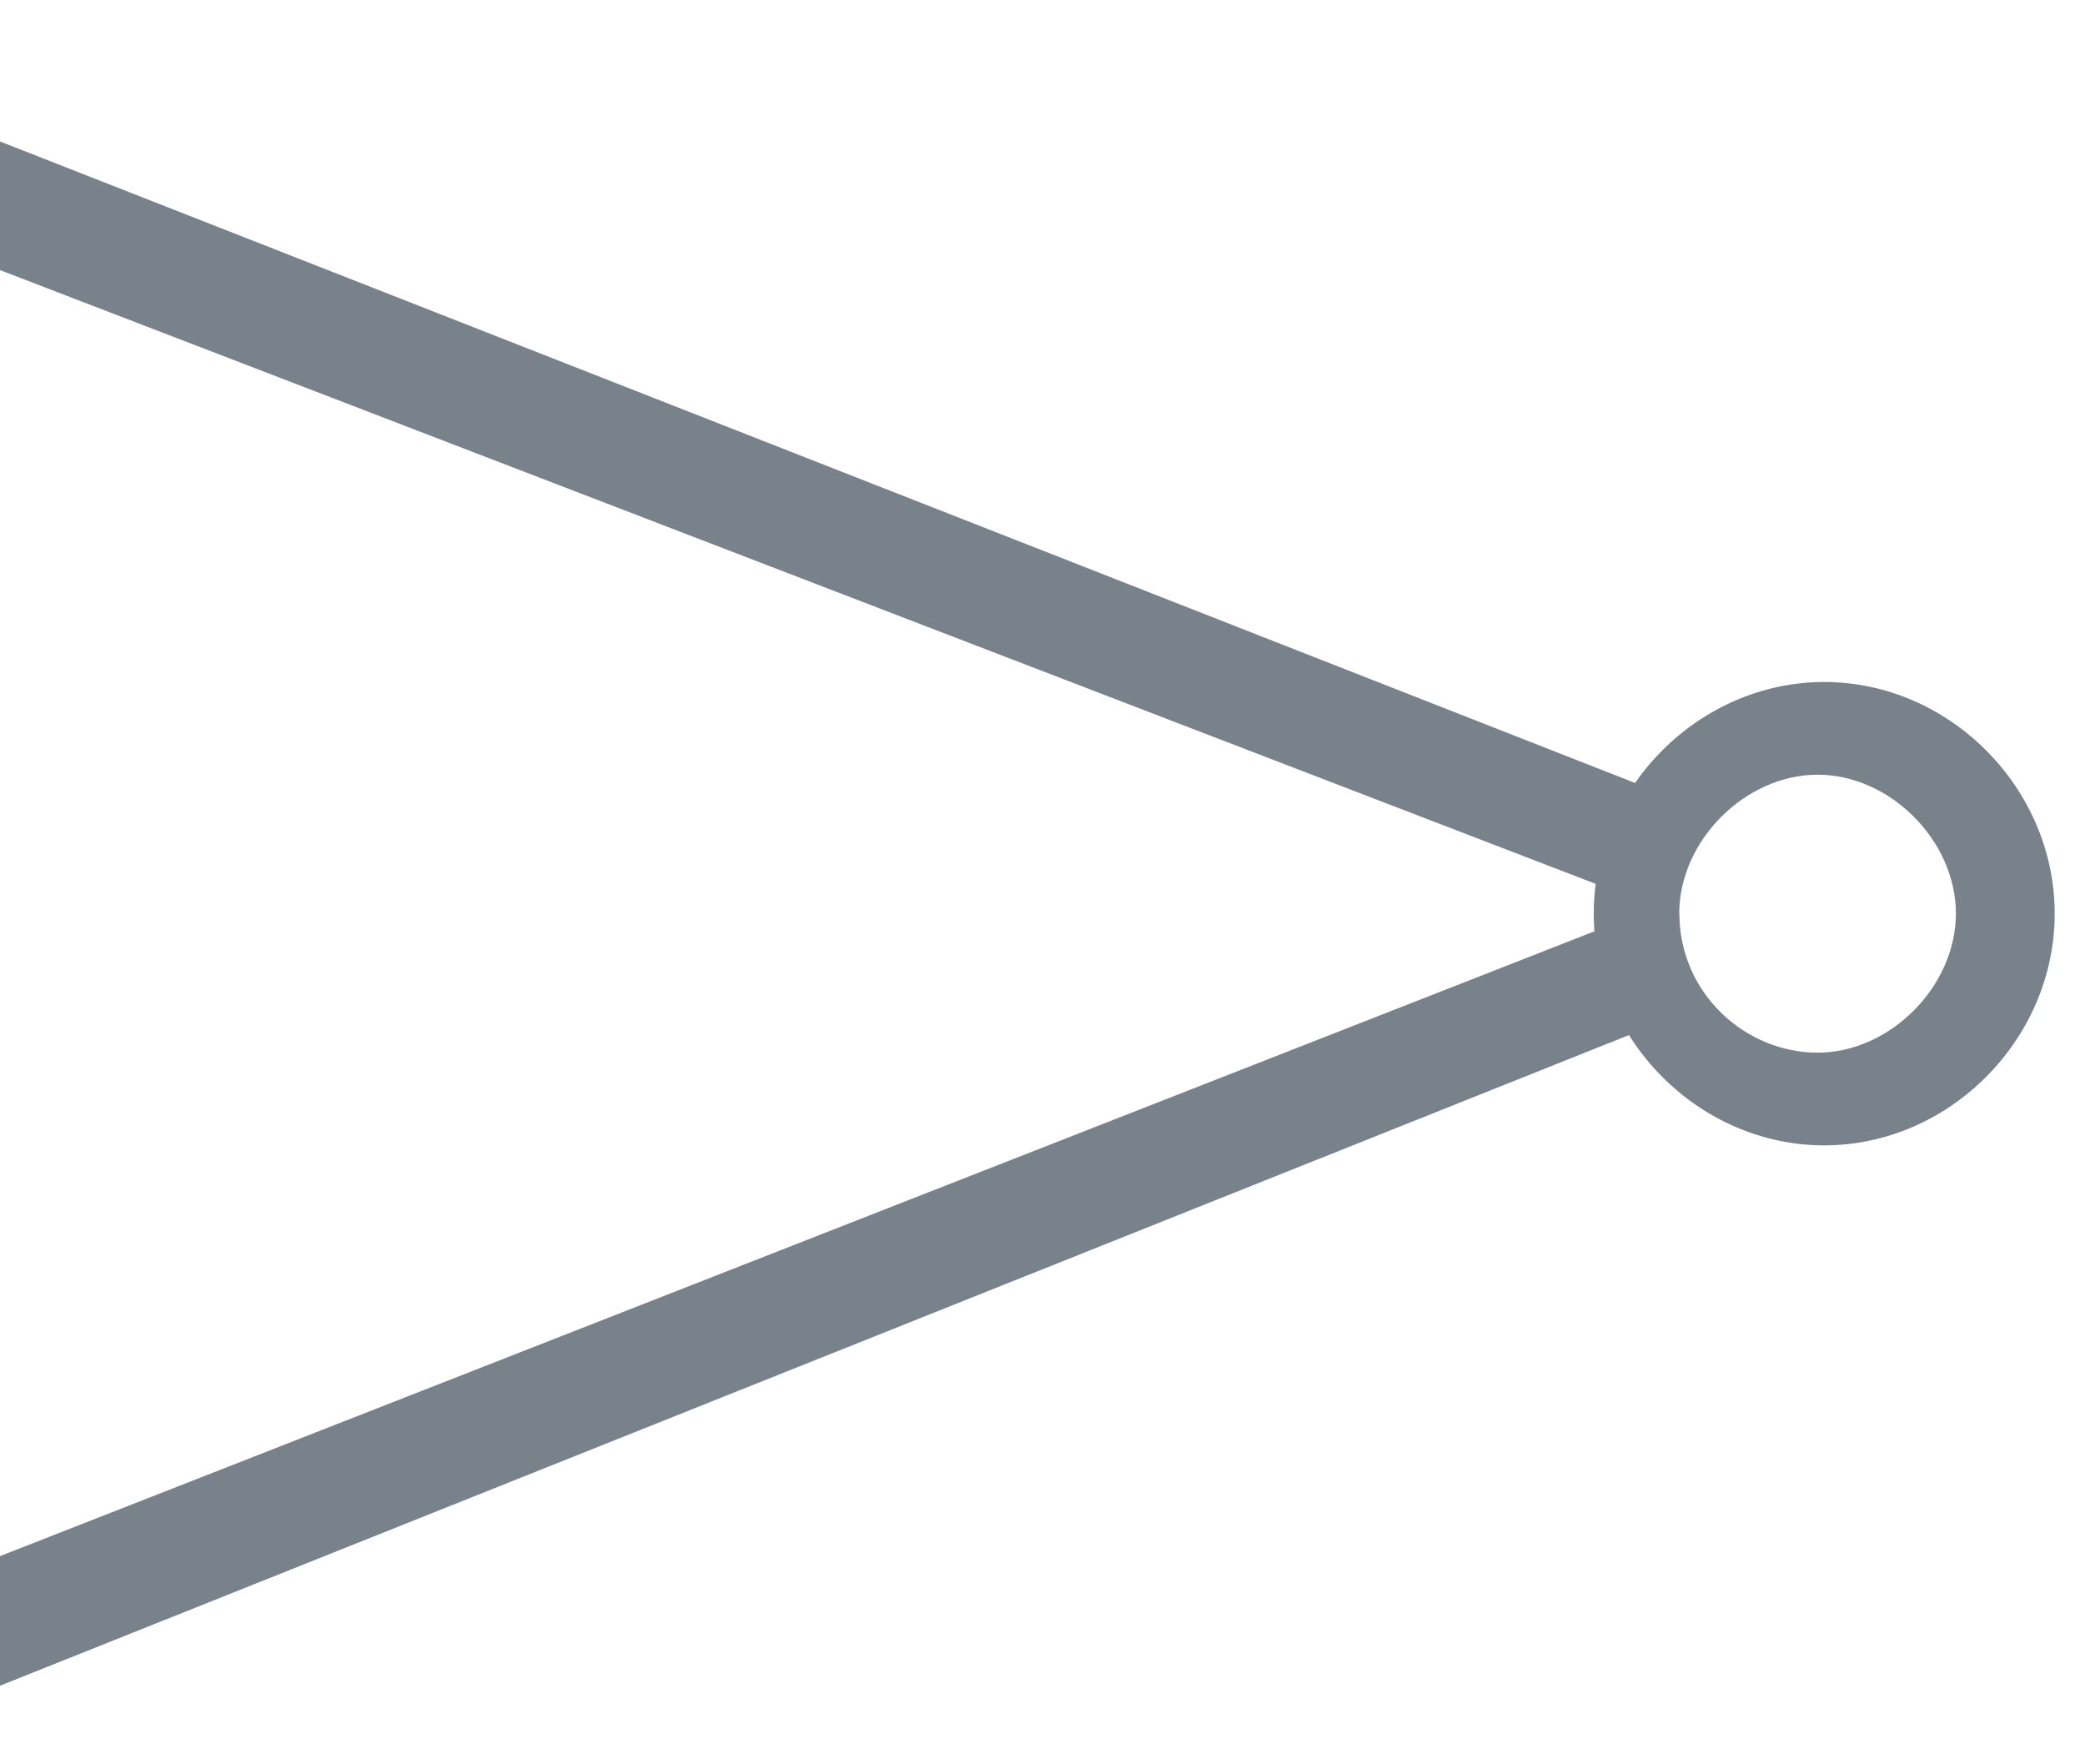
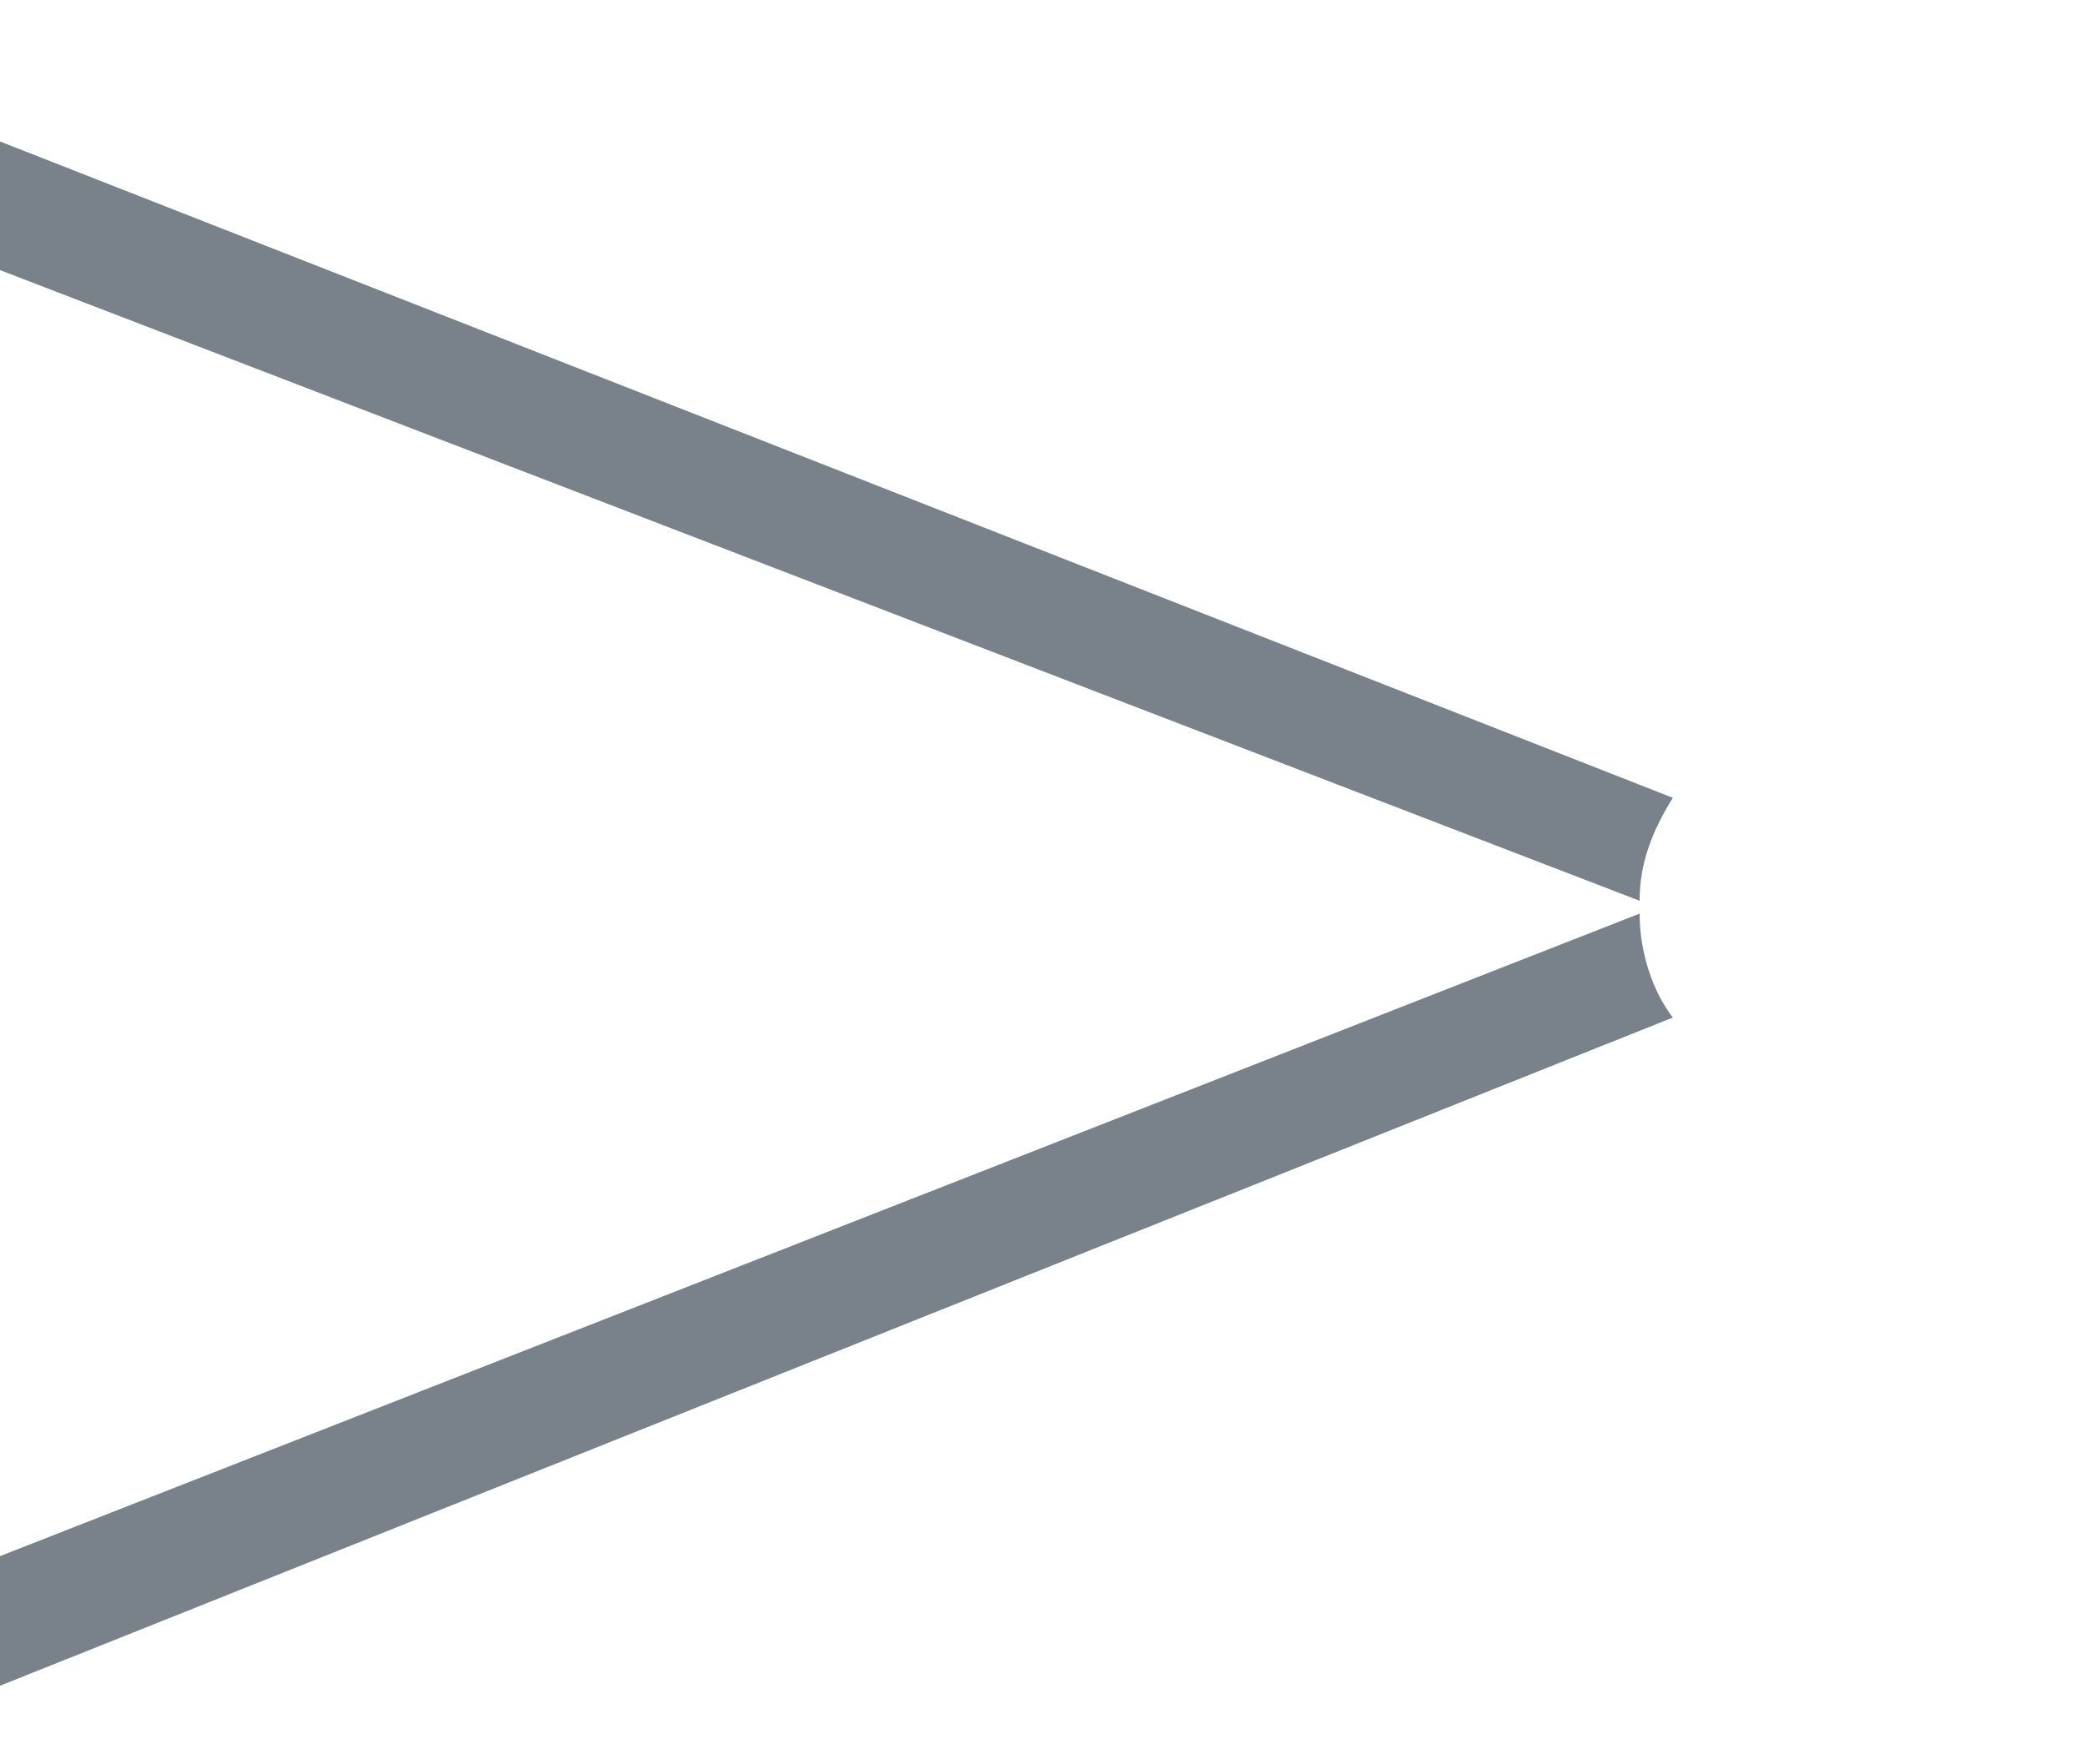
<svg xmlns="http://www.w3.org/2000/svg" width="13" height="11" viewBox="0 0 13 11" fill="none">
-   <path d="M0 .882l10.43 4.092c-.124.2-.207.401-.207.642L0 1.684V.882zM0 10.51v-.808l10.223-4.006c0 .243.082.486.207.648L0 10.51z" fill="#79828A" />
-   <path d="M12.811 5.696c0 .784-.657 1.445-1.437 1.445s-1.437-.66-1.437-1.445c0-.784.657-1.444 1.437-1.444s1.437.66 1.437 1.444zm-2.34 0c0 .496.41.867.862.867.451 0 .862-.413.862-.867s-.41-.866-.862-.866-.863.412-.863.866z" fill="#79828A" />
+   <path d="M0 .882l10.43 4.092c-.124.2-.207.401-.207.642L0 1.684V.882zM0 10.51v-.808l10.223-4.006c0 .243.082.486.207.648z" fill="#79828A" />
</svg>